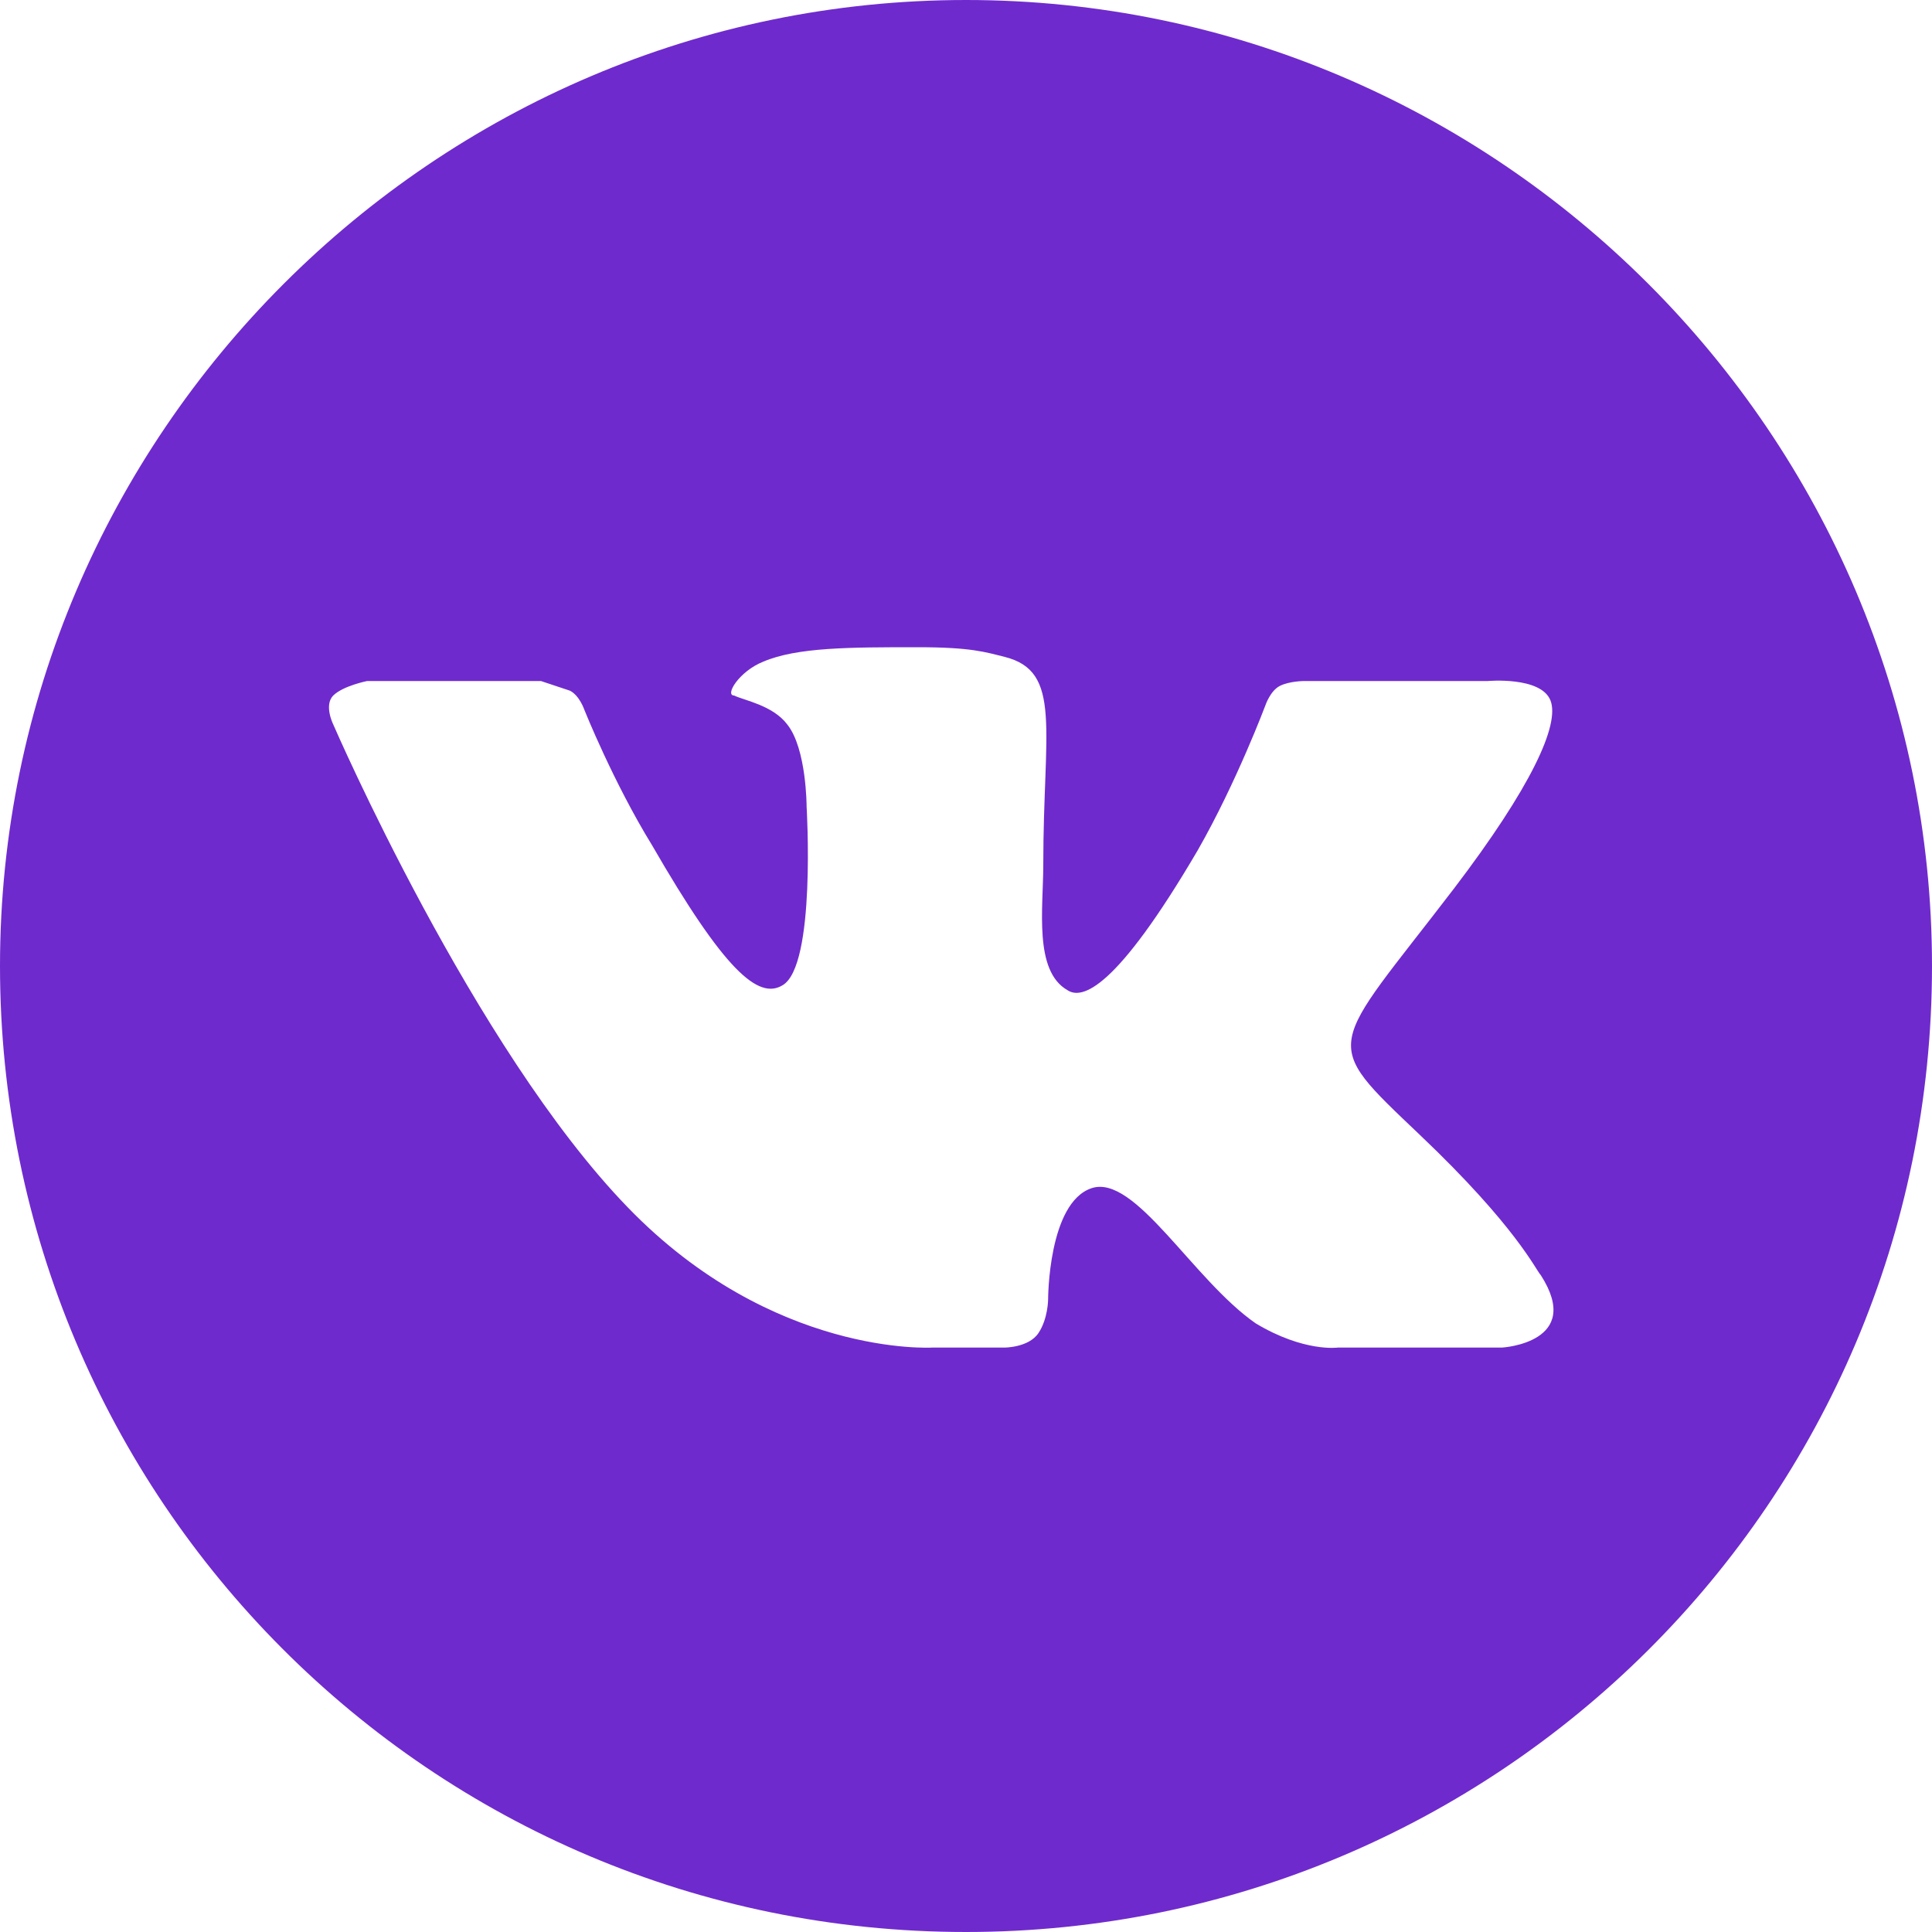
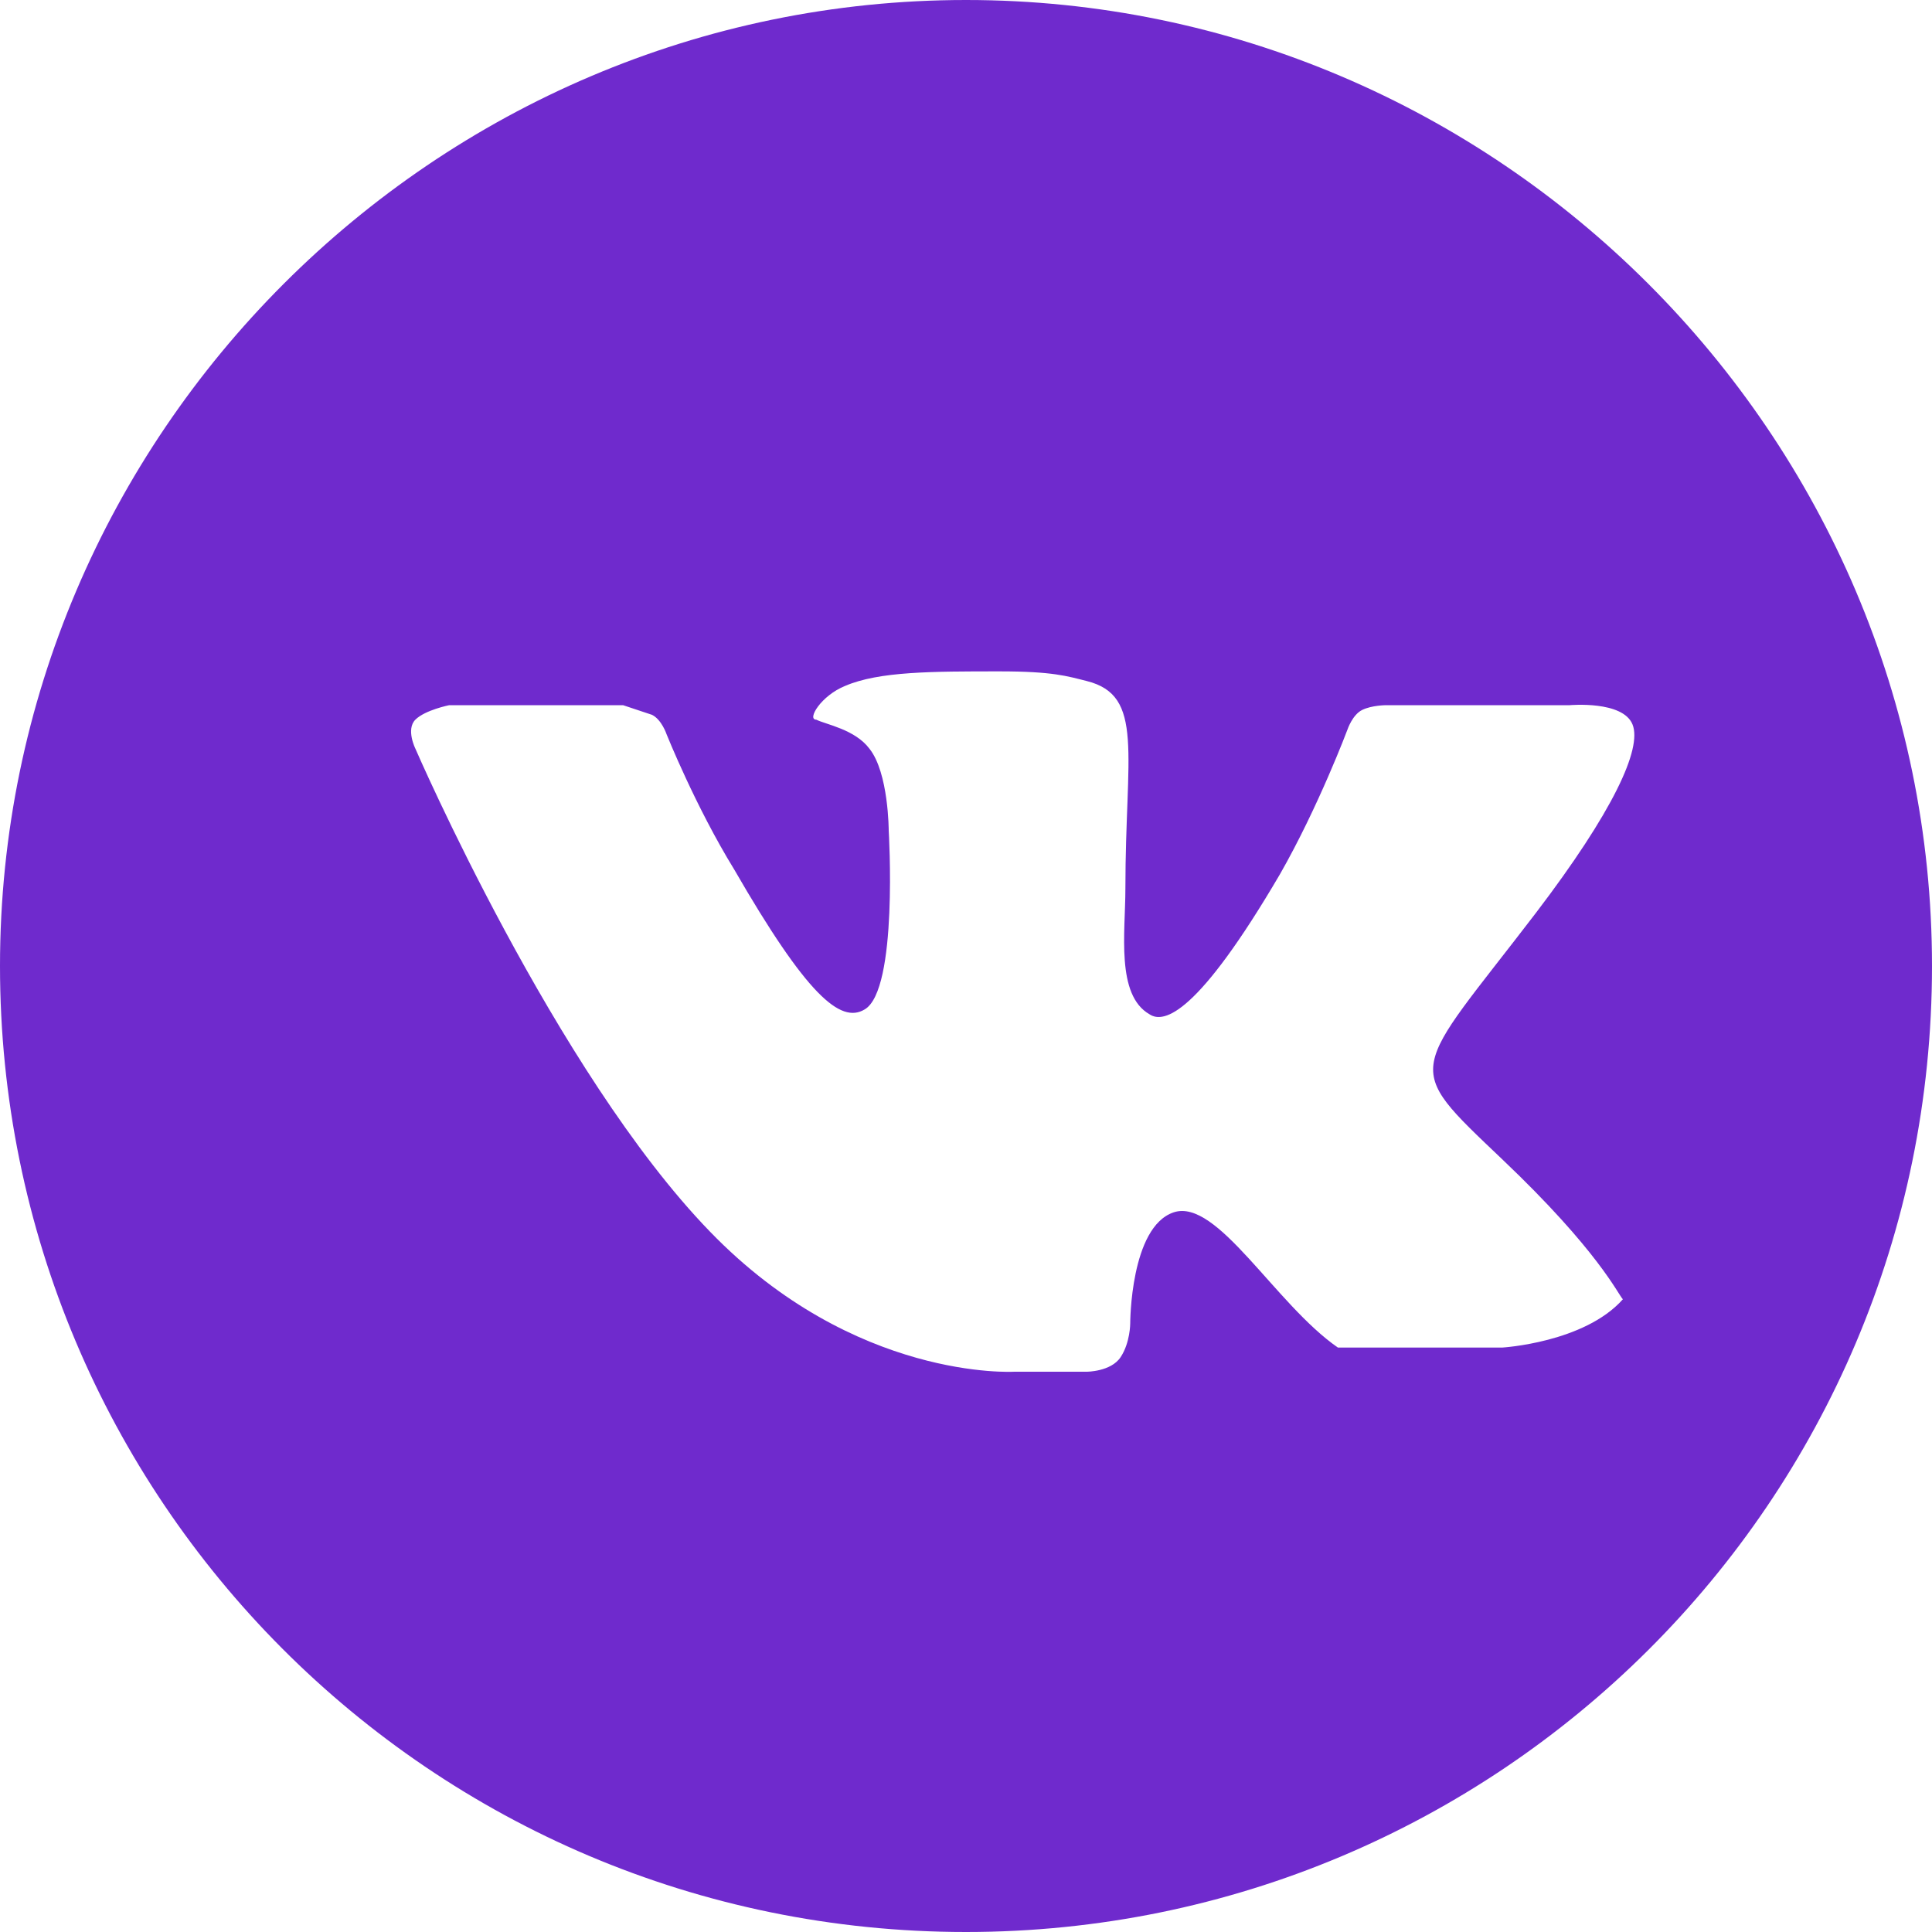
<svg xmlns="http://www.w3.org/2000/svg" id="Слой_1" x="0px" y="0px" viewBox="-277 400.9 40 40" style="enable-background:new -277 400.9 40 40;" xml:space="preserve">
  <style type="text/css"> .st0{fill:#6F2ACD;} </style>
-   <path class="st0" d="M-257,400.9L-257,400.9c-11,0-20,9-20,20l0,0c0,11,8.9,20,20,20l0,0c11,0,20-8.9,20-20l0,0 C-237,409.9-246,400.9-257,400.9z M-245.9,428.8h-3.4c0,0-0.7,0.1-1.7-0.5c-1.3-0.9-2.5-3.1-3.4-2.8c-0.9,0.3-0.9,2.3-0.9,2.3 s0,0.4-0.2,0.7c-0.2,0.3-0.7,0.3-0.7,0.3h-1.5c0,0-3.3,0.2-6.3-2.9c-3.2-3.3-6.1-10-6.1-10s-0.2-0.4,0-0.6s0.7-0.3,0.7-0.3h3.6 c0,0,0.3,0.1,0.6,0.2c0.2,0.1,0.3,0.4,0.3,0.4s0.6,1.5,1.4,2.8c1.5,2.6,2.2,3.2,2.7,2.9c0.7-0.4,0.5-3.7,0.5-3.7s0-1.2-0.4-1.7 c-0.3-0.4-0.9-0.5-1.1-0.6c-0.2,0,0.1-0.5,0.6-0.7c0.7-0.3,1.8-0.3,3.2-0.3c1.1,0,1.4,0.1,1.8,0.2c1.2,0.3,0.8,1.5,0.8,4.3 c0,0.9-0.2,2.2,0.5,2.6c0.3,0.2,1,0,2.7-2.9c0.8-1.4,1.4-3,1.4-3s0.1-0.3,0.3-0.4s0.5-0.1,0.5-0.1h3.8c0,0,1.1-0.1,1.3,0.4 s-0.4,1.8-2,3.9c-2.6,3.4-2.8,3.1-0.7,5.1c2,1.9,2.4,2.8,2.5,2.9C-244.2,428.7-245.9,428.8-245.9,428.8z" />
+   <path class="st0" d="M-257,400.9L-257,400.9c-11,0-20,9-20,20l0,0c0,11,8.9,20,20,20l0,0c11,0,20-8.9,20-20l0,0 C-237,409.9-246,400.9-257,400.9z M-245.9,428.8h-3.4c-1.3-0.9-2.5-3.1-3.4-2.8c-0.9,0.3-0.9,2.3-0.9,2.3 s0,0.4-0.2,0.7c-0.2,0.3-0.7,0.3-0.7,0.3h-1.5c0,0-3.3,0.2-6.3-2.9c-3.2-3.3-6.1-10-6.1-10s-0.2-0.4,0-0.6s0.7-0.3,0.7-0.3h3.6 c0,0,0.3,0.1,0.6,0.2c0.2,0.1,0.3,0.4,0.3,0.4s0.6,1.5,1.4,2.8c1.5,2.6,2.2,3.2,2.7,2.9c0.7-0.4,0.5-3.7,0.5-3.7s0-1.2-0.4-1.7 c-0.3-0.4-0.9-0.5-1.1-0.6c-0.2,0,0.1-0.5,0.6-0.7c0.7-0.3,1.8-0.3,3.2-0.3c1.1,0,1.4,0.1,1.8,0.2c1.2,0.3,0.8,1.5,0.8,4.3 c0,0.9-0.2,2.2,0.5,2.6c0.3,0.2,1,0,2.7-2.9c0.8-1.4,1.4-3,1.4-3s0.1-0.3,0.3-0.4s0.5-0.1,0.5-0.1h3.8c0,0,1.1-0.1,1.3,0.4 s-0.4,1.8-2,3.9c-2.6,3.4-2.8,3.1-0.7,5.1c2,1.9,2.4,2.8,2.5,2.9C-244.2,428.7-245.9,428.8-245.9,428.8z" />
</svg>